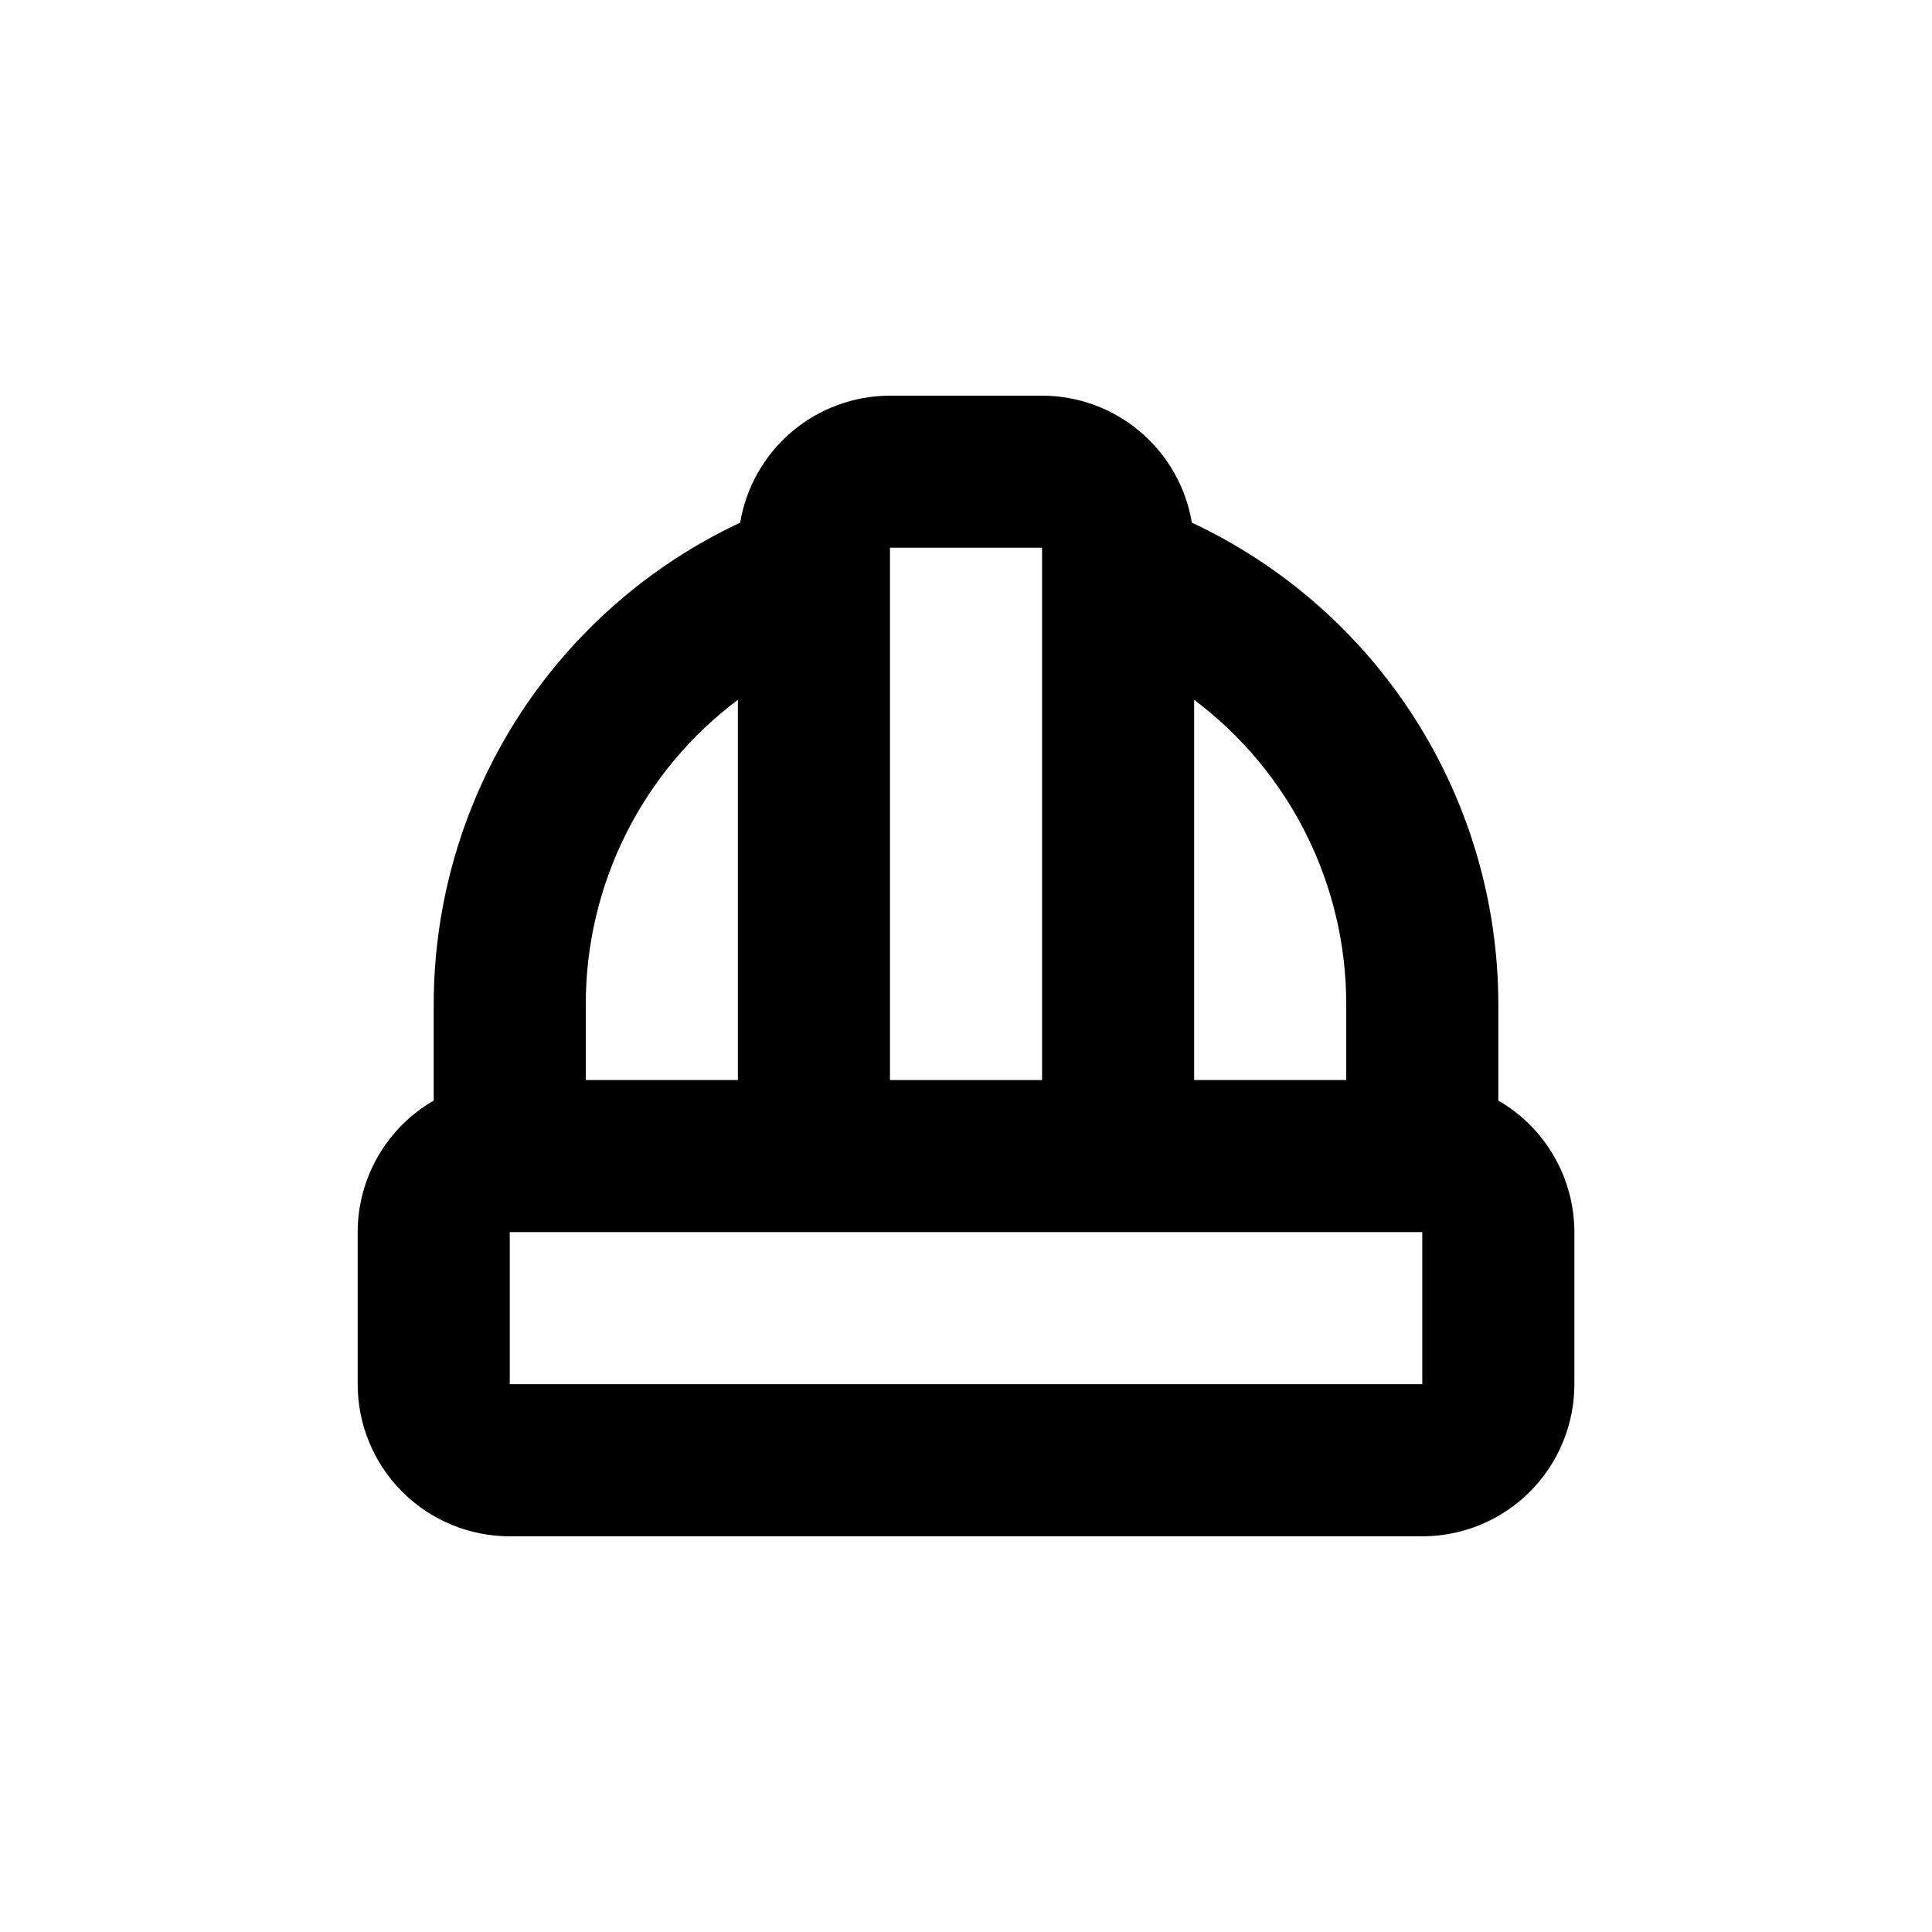
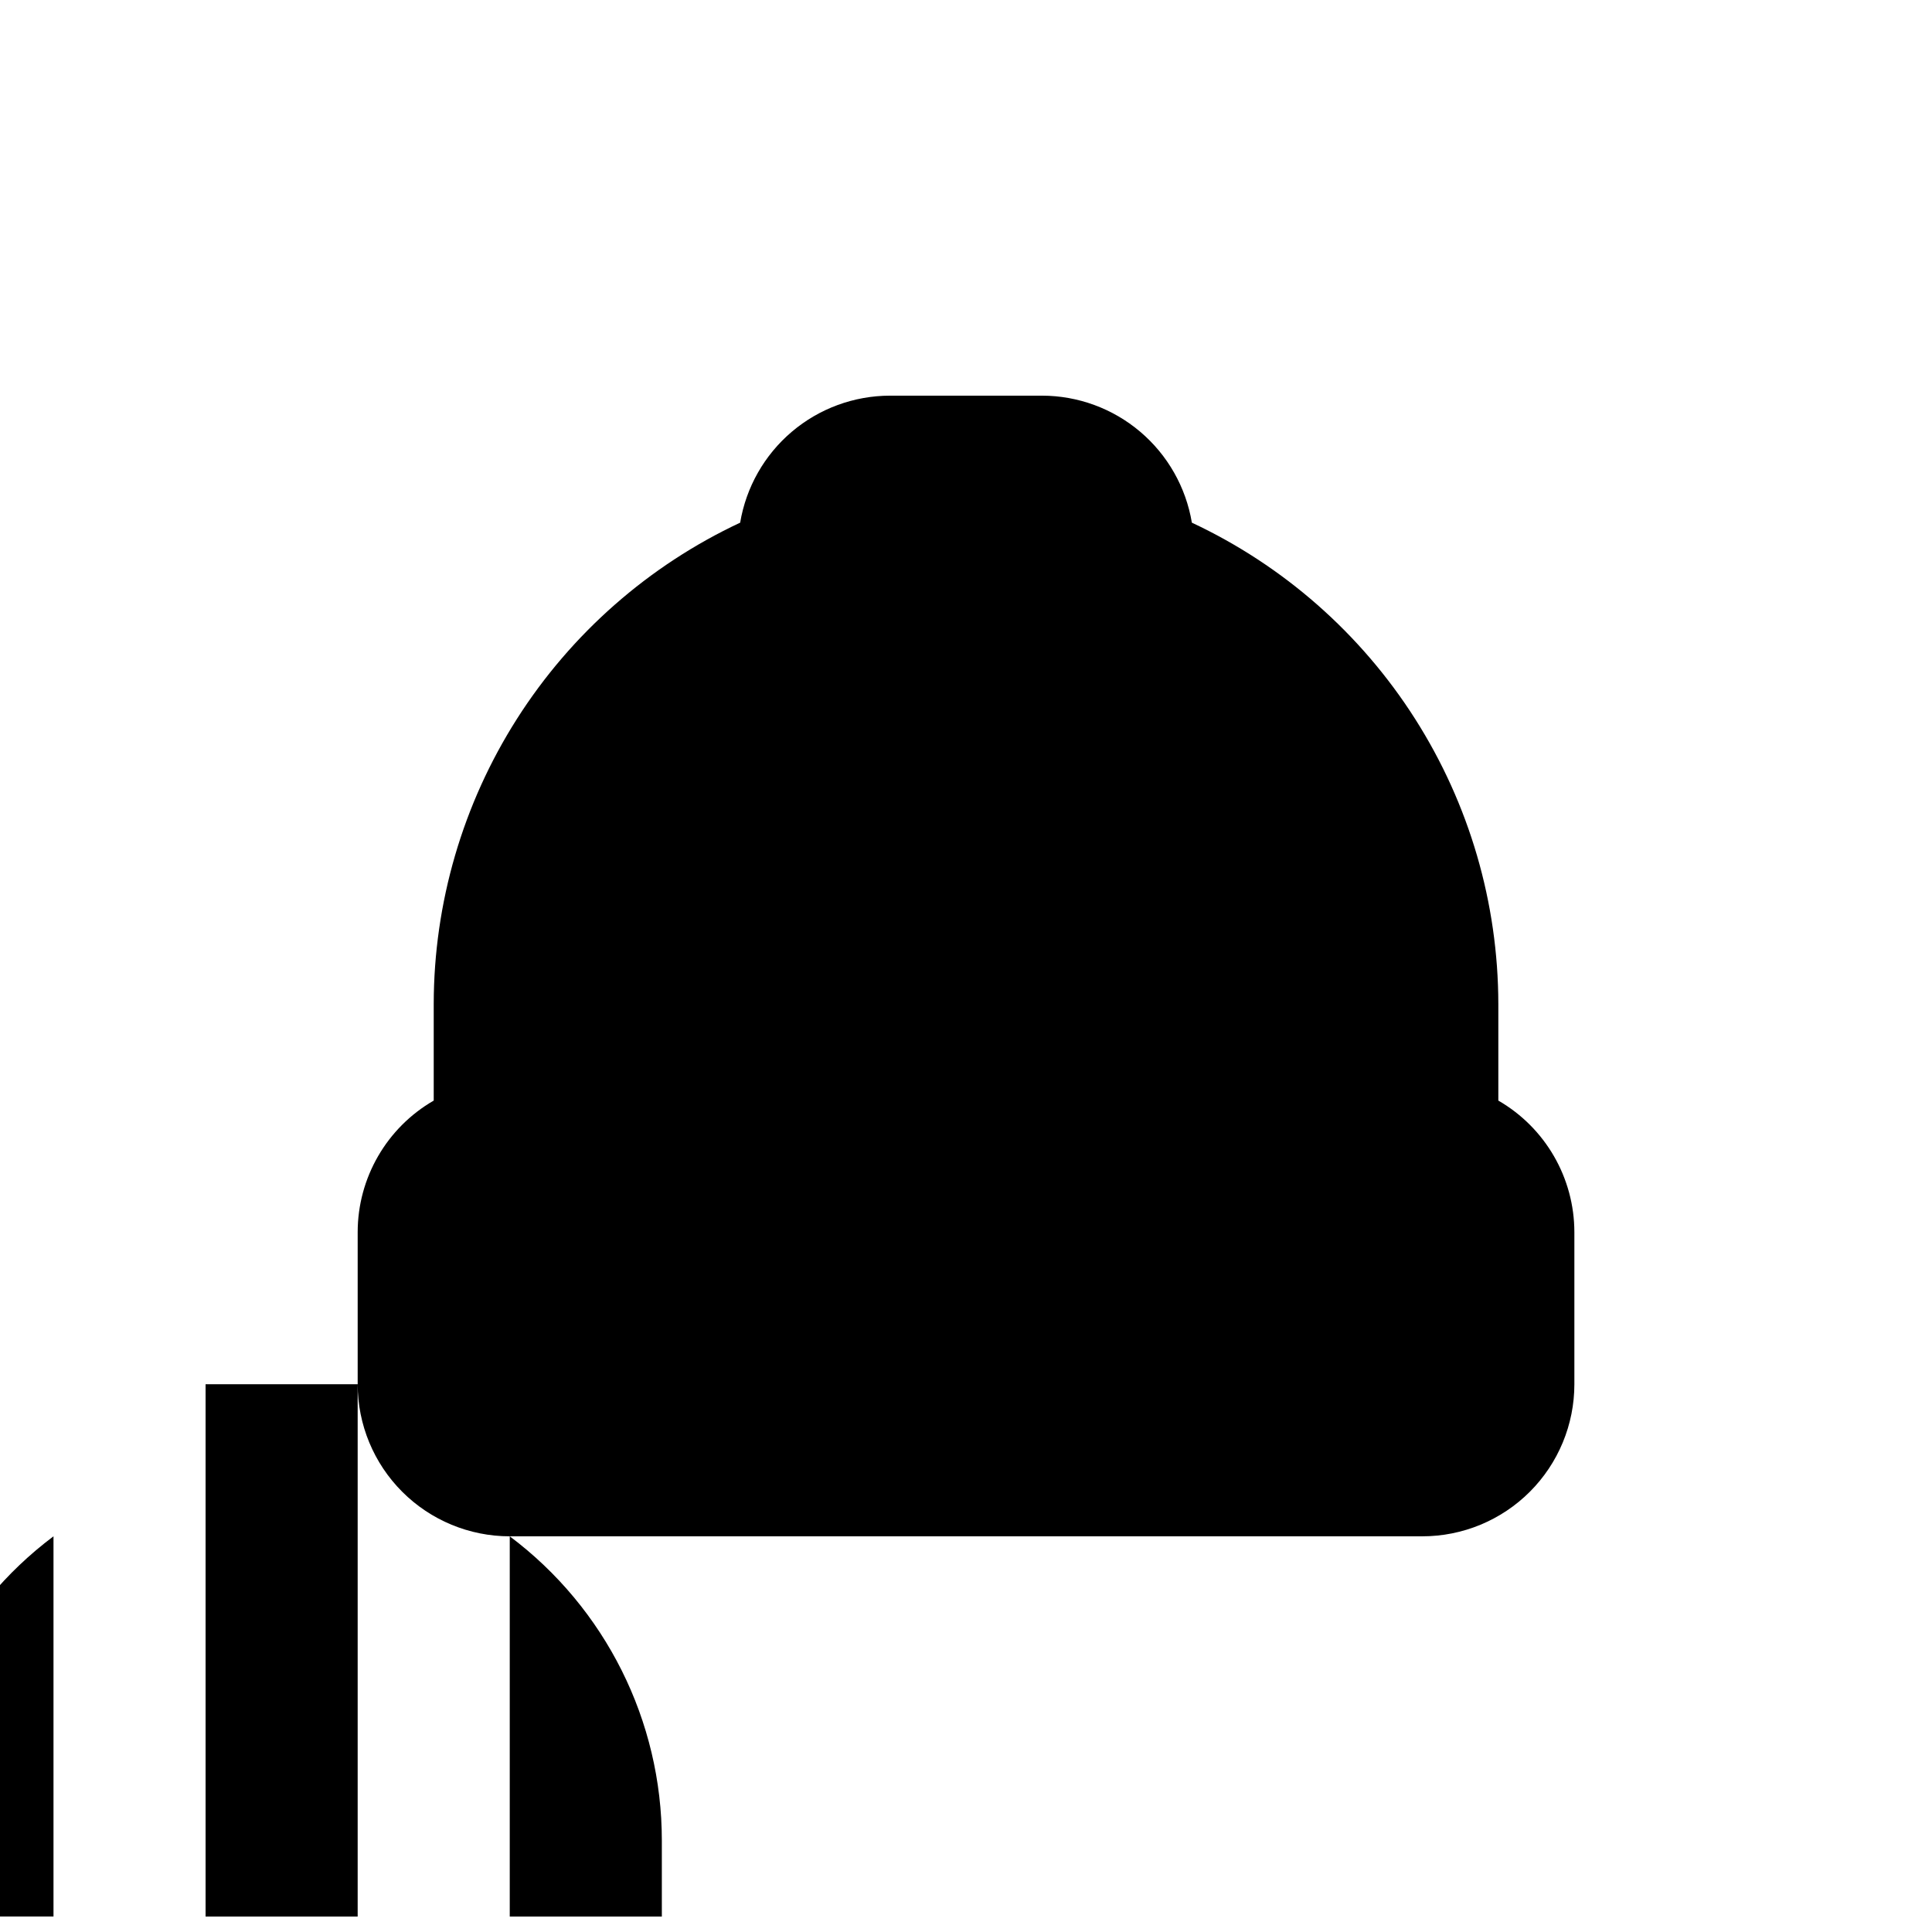
<svg xmlns="http://www.w3.org/2000/svg" fill="#000000" width="800px" height="800px" version="1.1" viewBox="144 144 512 512">
-   <path d="m279.09 551.14h241.83c10.688 0 20.941-4.246 28.5-11.805 7.559-7.559 11.805-17.809 11.805-28.5v-40.305c-0.016-14.383-7.695-27.672-20.152-34.863v-25.594c-0.035-26.777-7.688-52.996-22.07-75.582-14.383-22.59-34.895-40.621-59.145-51.98-1.574-9.398-6.422-17.934-13.691-24.098-7.266-6.16-16.48-9.547-26.008-9.559h-40.305c-9.527 0.012-18.746 3.398-26.012 9.559-7.269 6.164-12.117 14.699-13.691 24.098-24.246 11.359-44.762 29.391-59.145 51.98-14.379 22.586-22.035 48.805-22.066 75.582v25.594c-12.461 7.191-20.141 20.48-20.152 34.863v40.305c0 10.691 4.246 20.941 11.805 28.5 7.559 7.559 17.809 11.805 28.5 11.805zm181.37-221.68c25.371 19.031 40.305 48.895 40.305 80.609v20.152h-40.305zm-80.609-40.305h40.305v141.07h-40.305zm-80.609 120.91c0-31.715 14.93-61.578 40.305-80.609v100.76h-40.305zm-20.152 60.457h241.83v40.305h-241.83z" />
+   <path d="m279.09 551.14h241.83c10.688 0 20.941-4.246 28.5-11.805 7.559-7.559 11.805-17.809 11.805-28.5v-40.305c-0.016-14.383-7.695-27.672-20.152-34.863v-25.594c-0.035-26.777-7.688-52.996-22.07-75.582-14.383-22.59-34.895-40.621-59.145-51.98-1.574-9.398-6.422-17.934-13.691-24.098-7.266-6.16-16.48-9.547-26.008-9.559h-40.305c-9.527 0.012-18.746 3.398-26.012 9.559-7.269 6.164-12.117 14.699-13.691 24.098-24.246 11.359-44.762 29.391-59.145 51.98-14.379 22.586-22.035 48.805-22.066 75.582v25.594c-12.461 7.191-20.141 20.48-20.152 34.863v40.305c0 10.691 4.246 20.941 11.805 28.5 7.559 7.559 17.809 11.805 28.5 11.805zc25.371 19.031 40.305 48.895 40.305 80.609v20.152h-40.305zm-80.609-40.305h40.305v141.07h-40.305zm-80.609 120.91c0-31.715 14.93-61.578 40.305-80.609v100.76h-40.305zm-20.152 60.457h241.83v40.305h-241.83z" />
</svg>